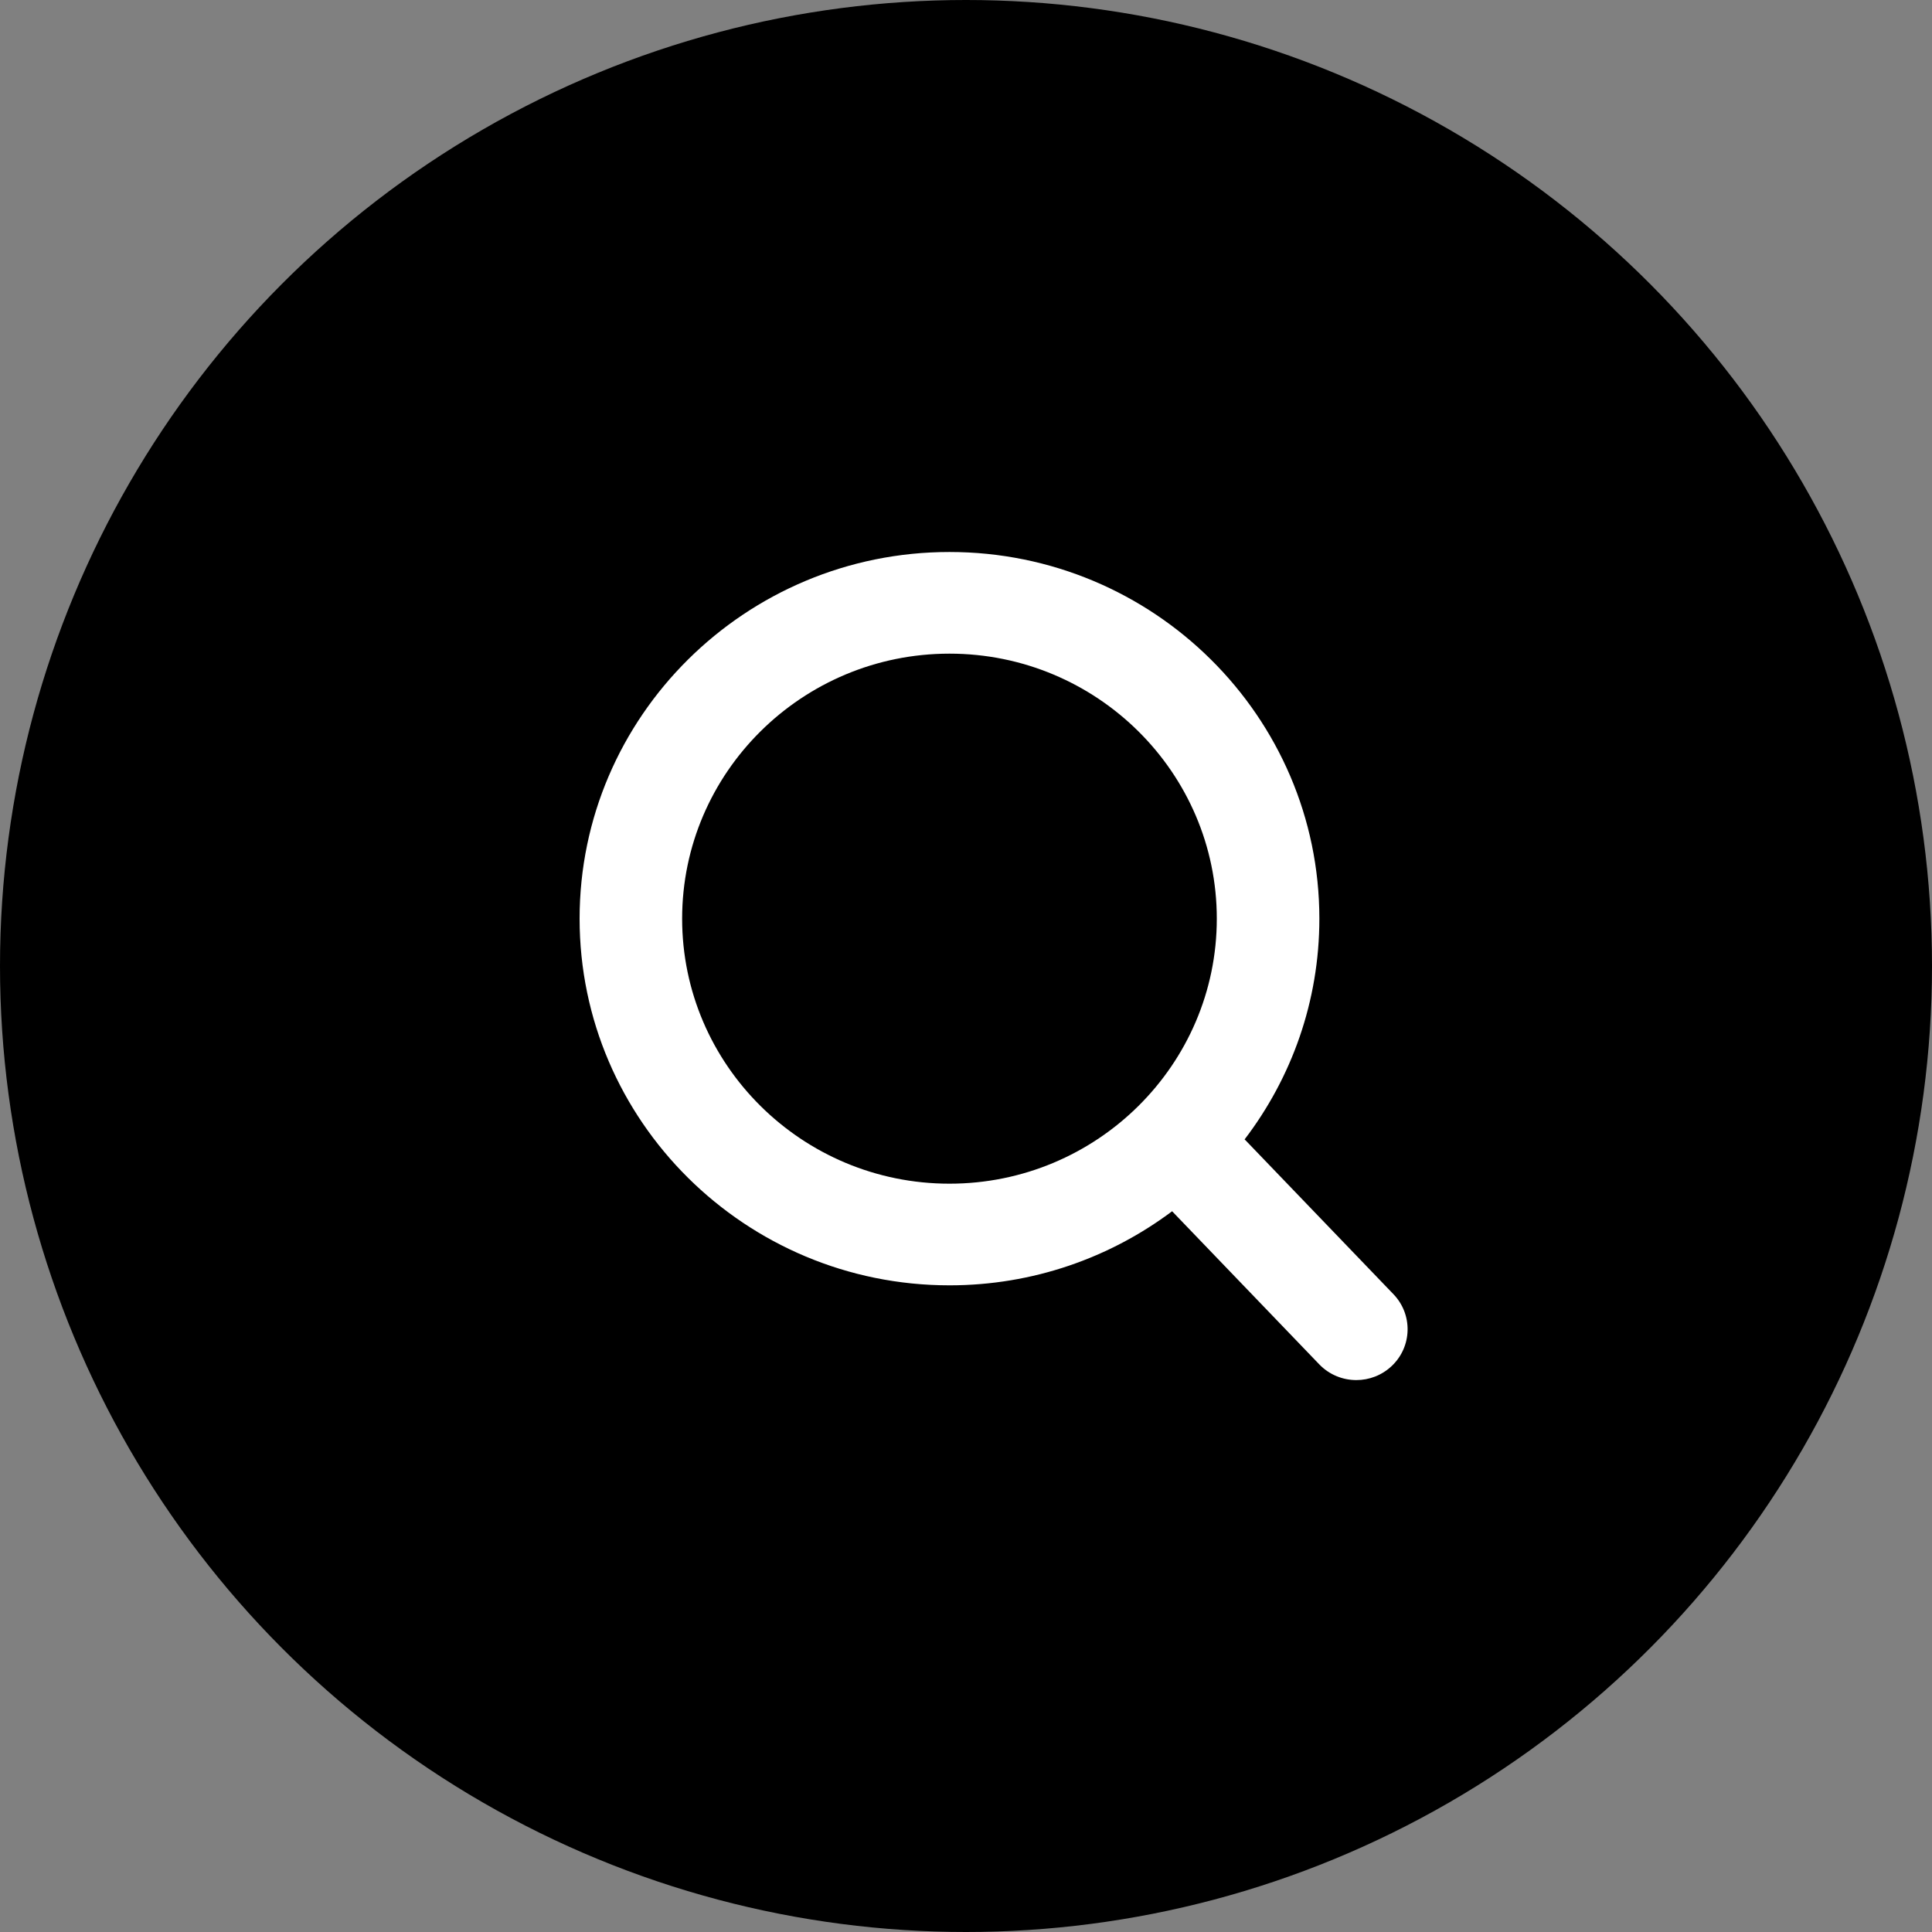
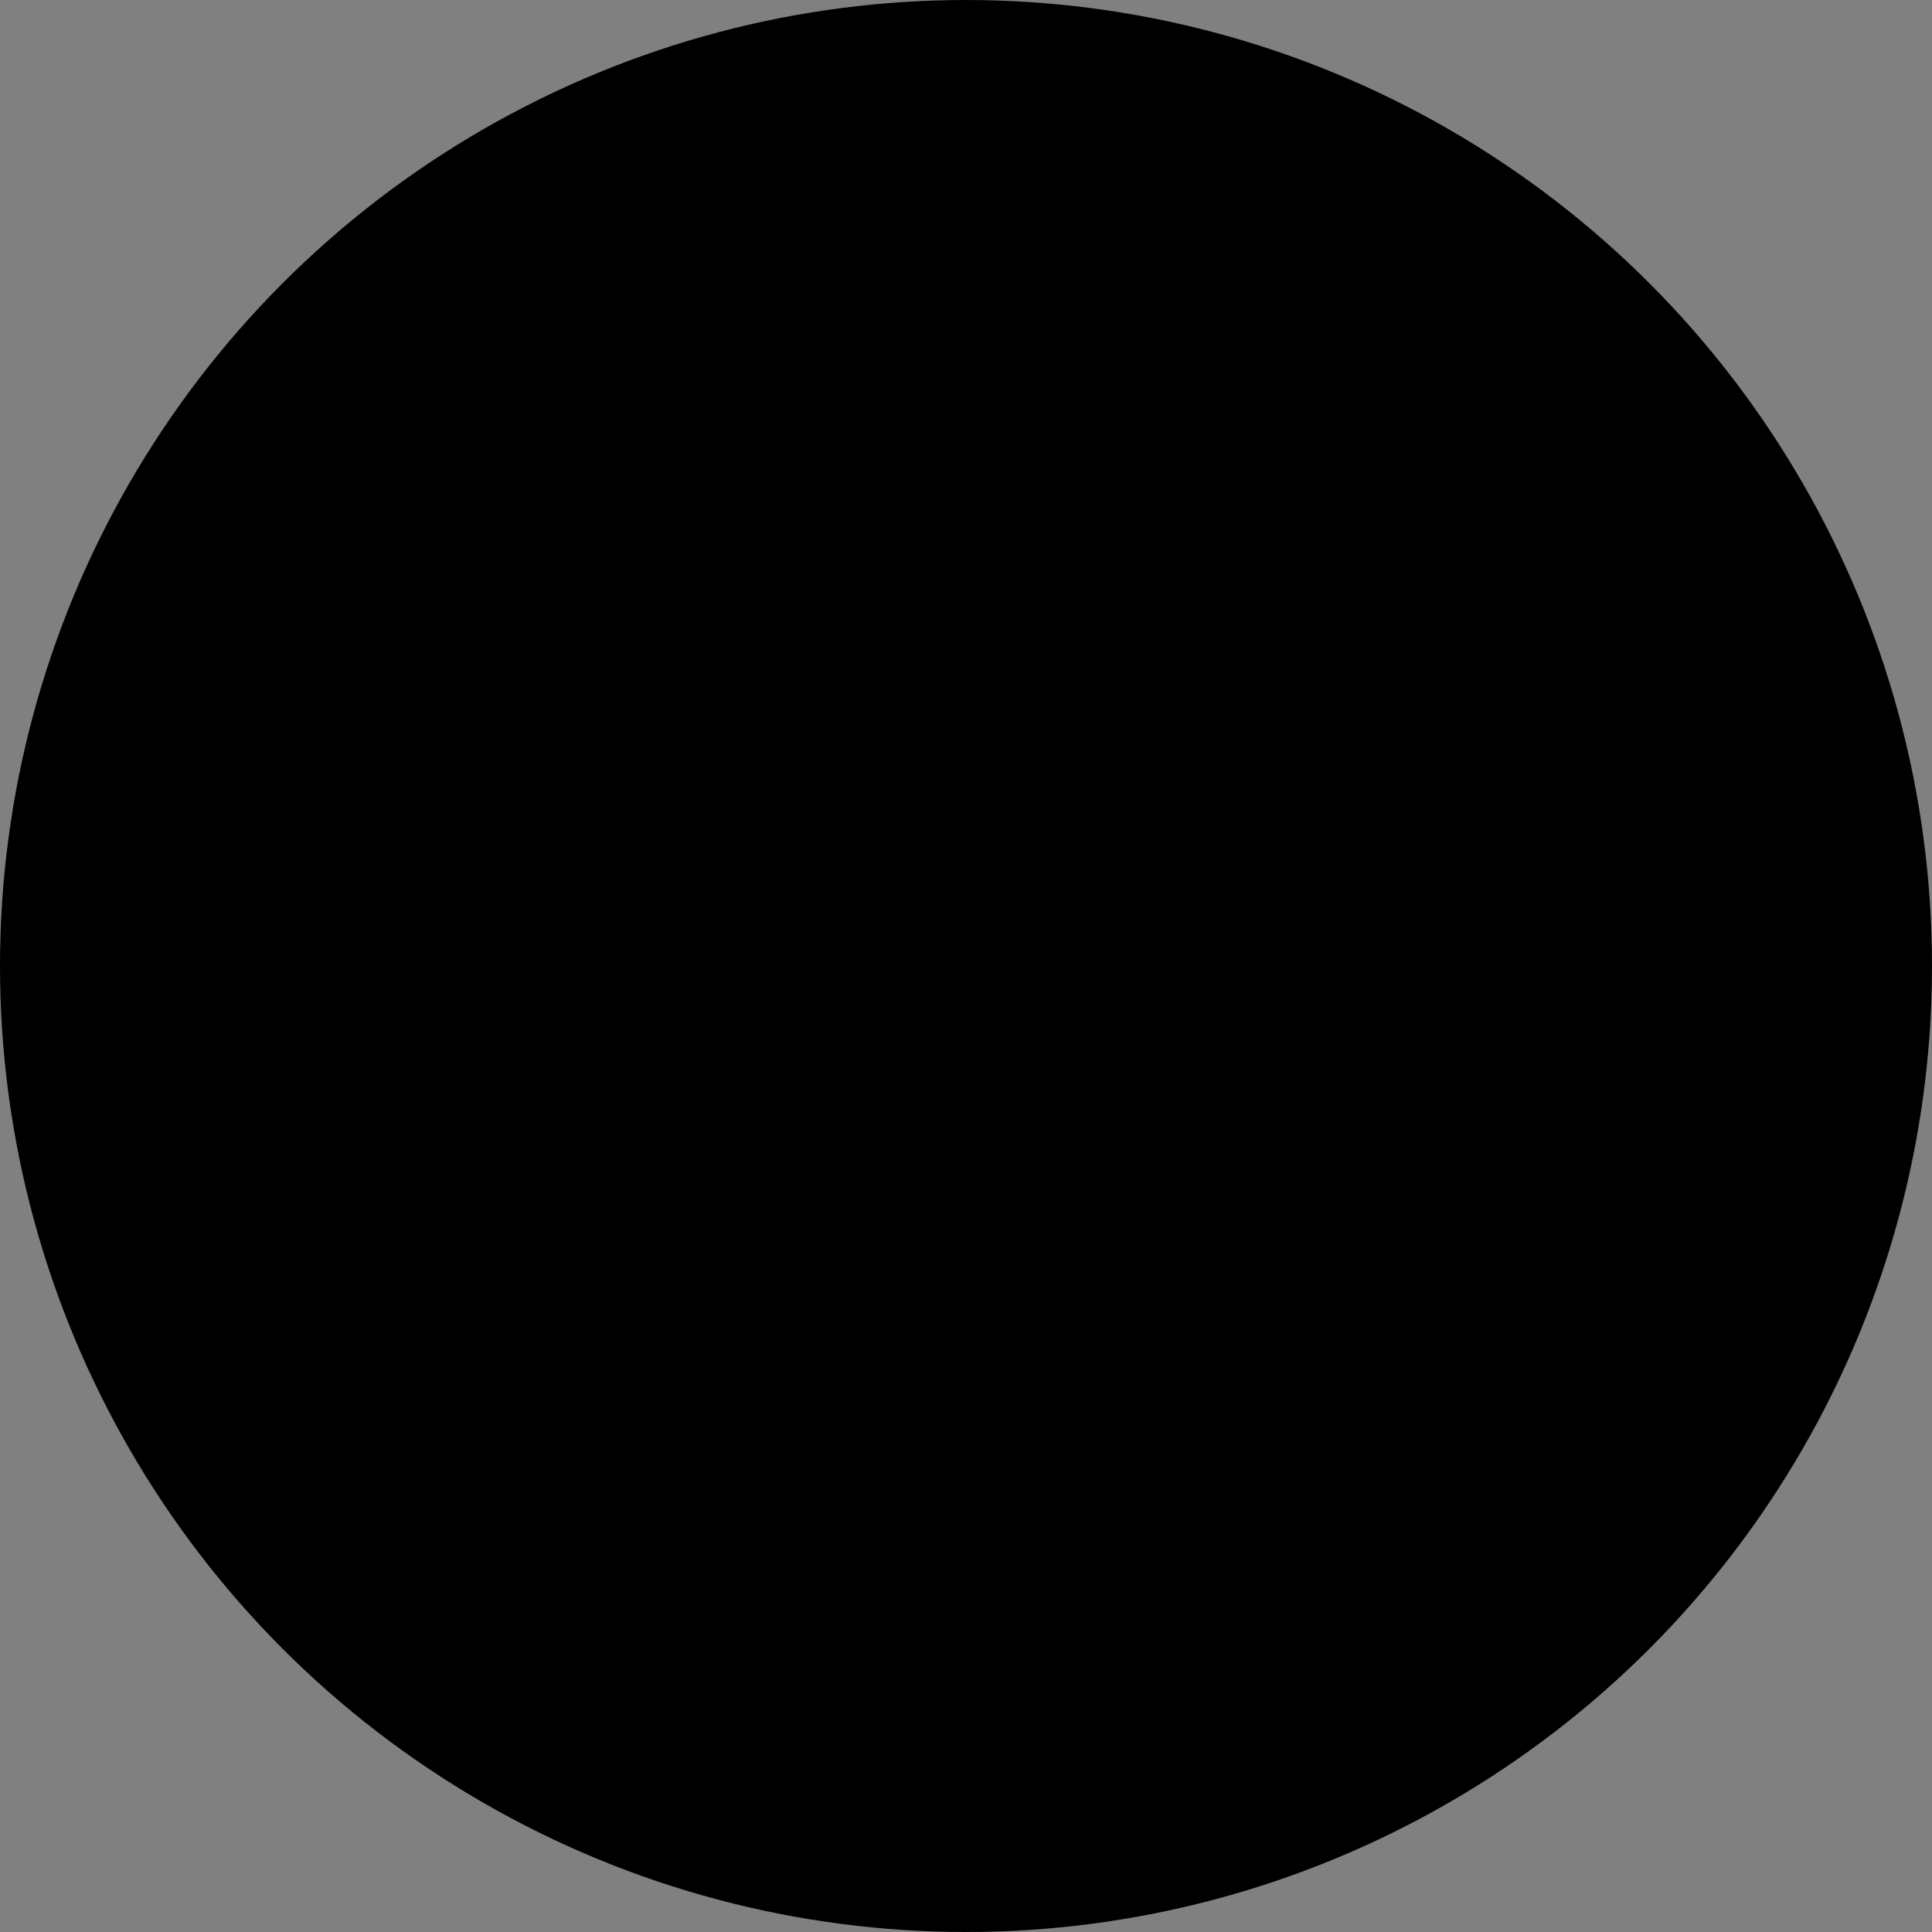
<svg xmlns="http://www.w3.org/2000/svg" width="70px" height="70px" viewBox="0 0 70 70" version="1.1">
  <rect x="0" y="0" width="70" height="70" fill="#808080" stroke="none" />
  <title>Group 5</title>
  <desc>Created with Sketch.</desc>
  <defs />
  <g id="mobile" stroke="none" stroke-width="1" fill="none" fill-rule="evenodd">
    <g id="mobile-search" transform="translate(-171, -217)">
      <g id="Group-5" transform="translate(171, 217)">
        <circle id="Oval-3" fill="#000000" cx="35" cy="35" r="35" />
-         <path d="M34.401,42.887 C29.06,42.887 24.715,38.58 24.715,33.285 C24.715,27.991 29.06,23.683 34.401,23.683 C39.742,23.683 44.087,27.991 44.087,33.285 C44.087,38.58 39.742,42.887 34.401,42.887 M50.482,46.886 L45.137,41.324 C45.123,41.309 45.108,41.297 45.094,41.283 C46.793,39.057 47.803,36.286 47.803,33.285 C47.803,25.96 41.791,20 34.401,20 C27.012,20 21,25.96 21,33.285 C21,40.611 27.012,46.57 34.401,46.57 C37.428,46.57 40.222,45.569 42.468,43.886 L47.802,49.436 C48.167,49.813 48.655,50.003 49.143,50.003 C49.605,50.003 50.069,49.832 50.429,49.489 C51.169,48.785 51.193,47.619 50.482,46.886" id="Fill-1" fill="#FFFFFF" />
      </g>
    </g>
  </g>
</svg>